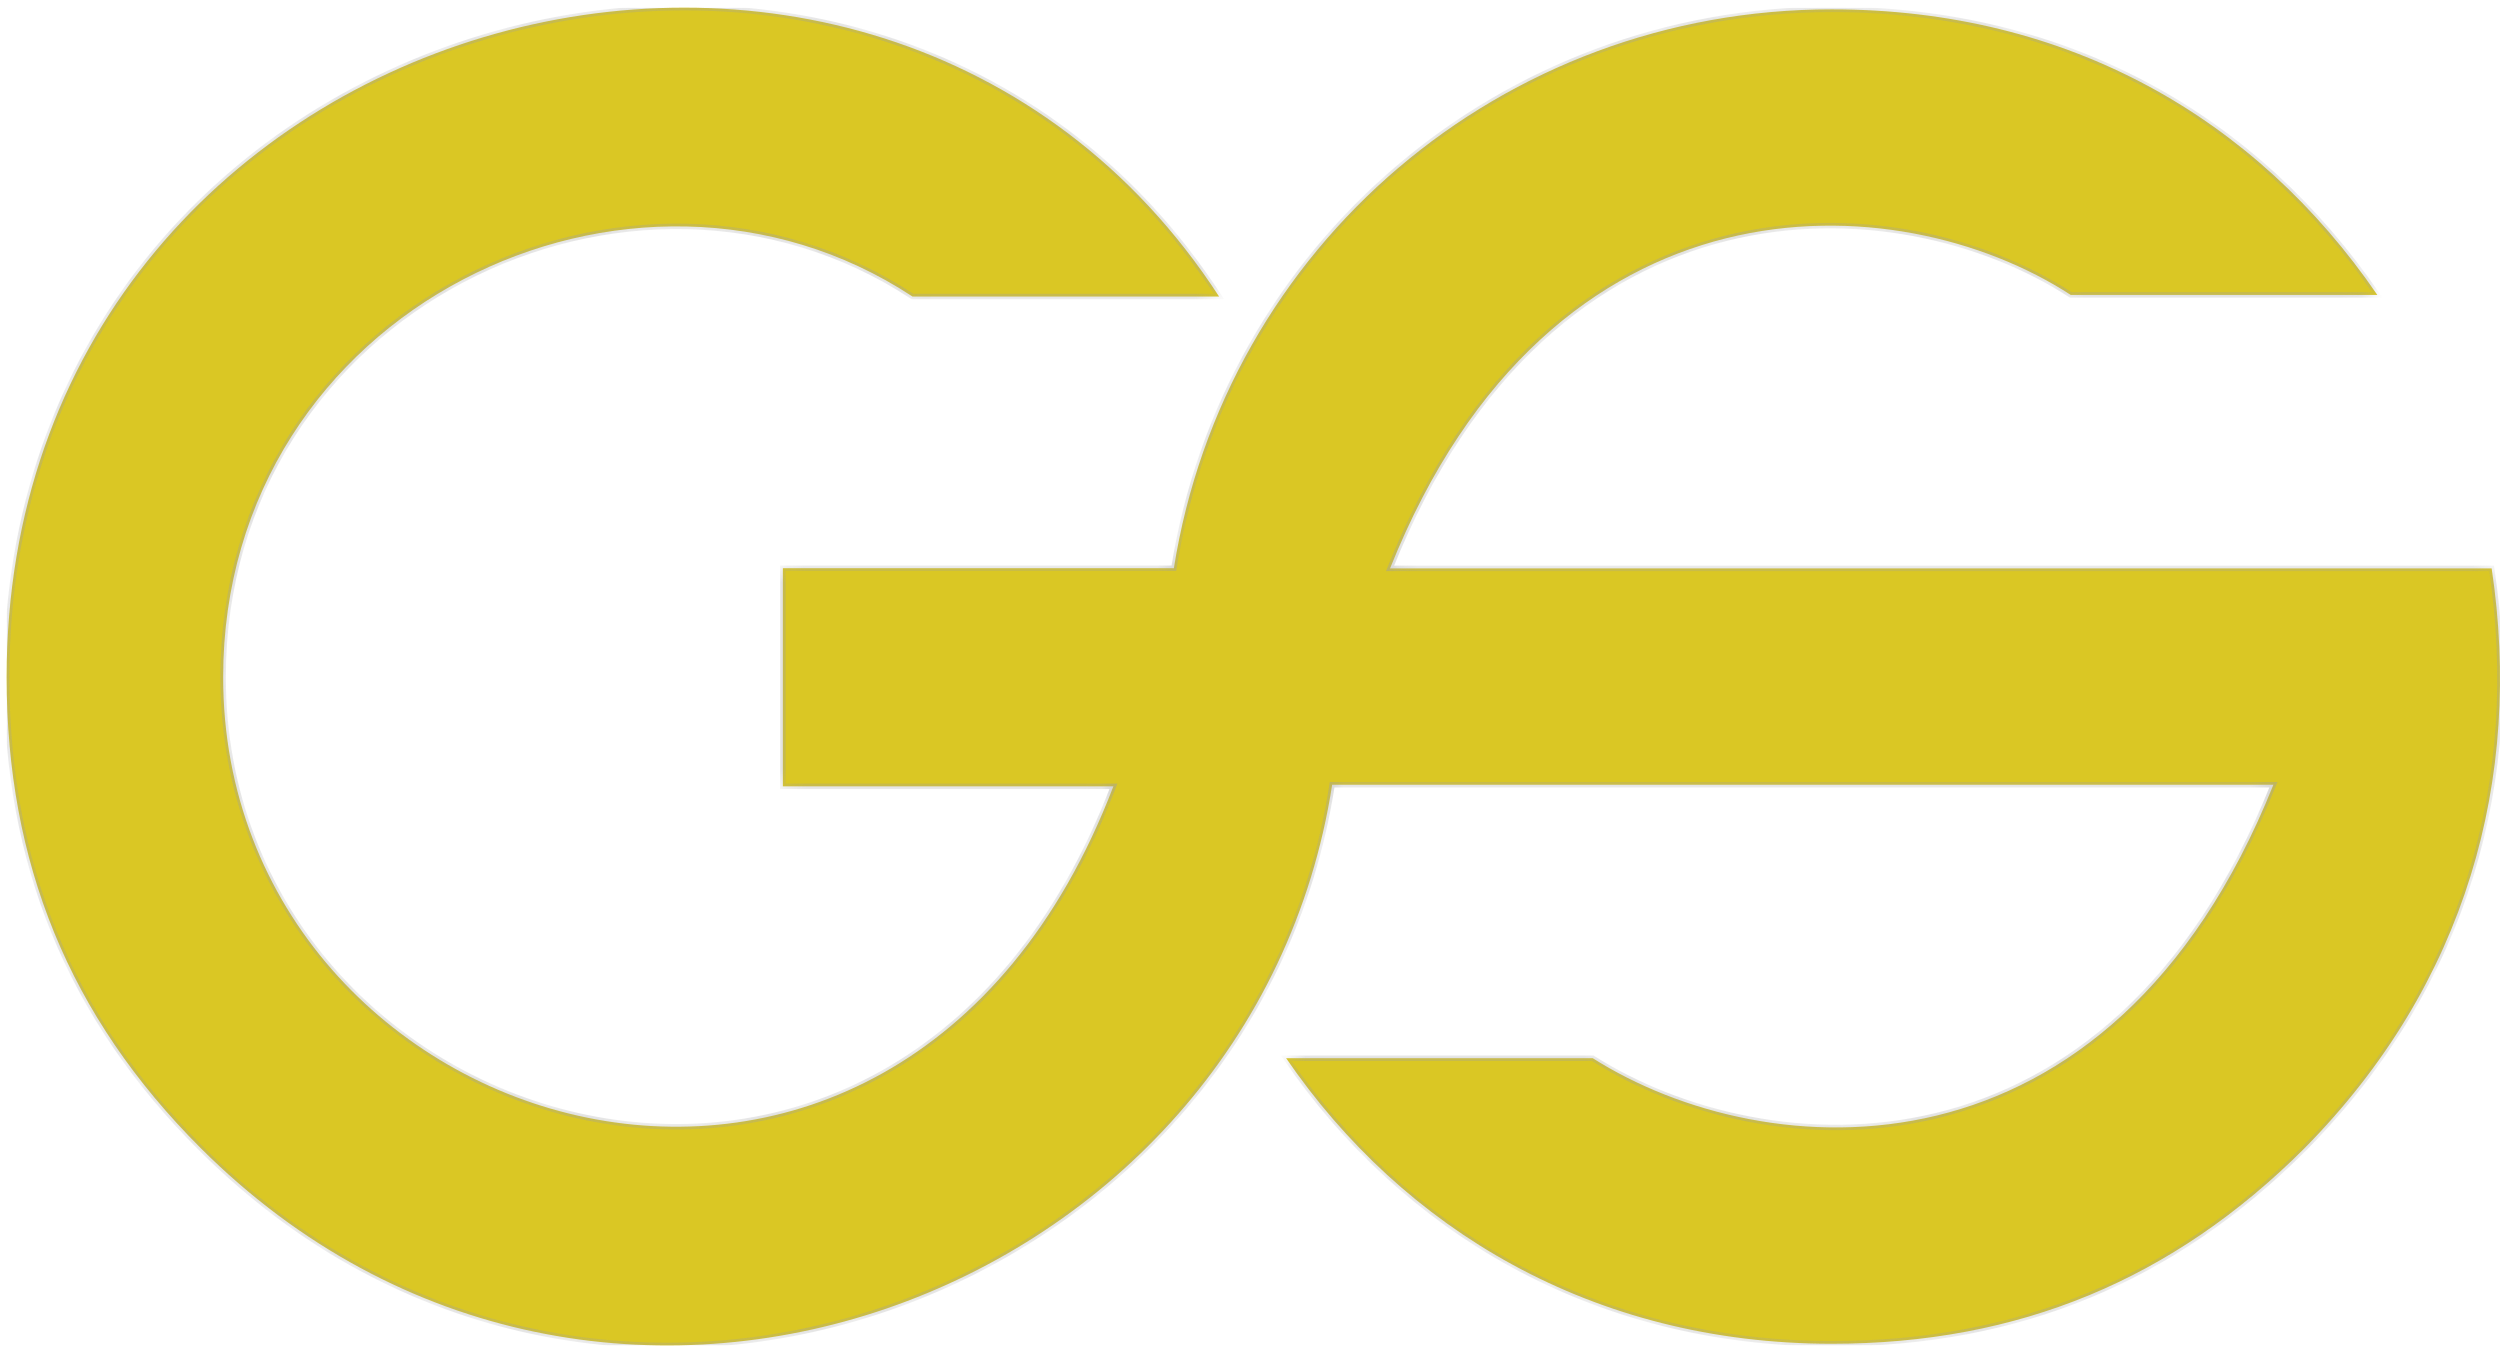
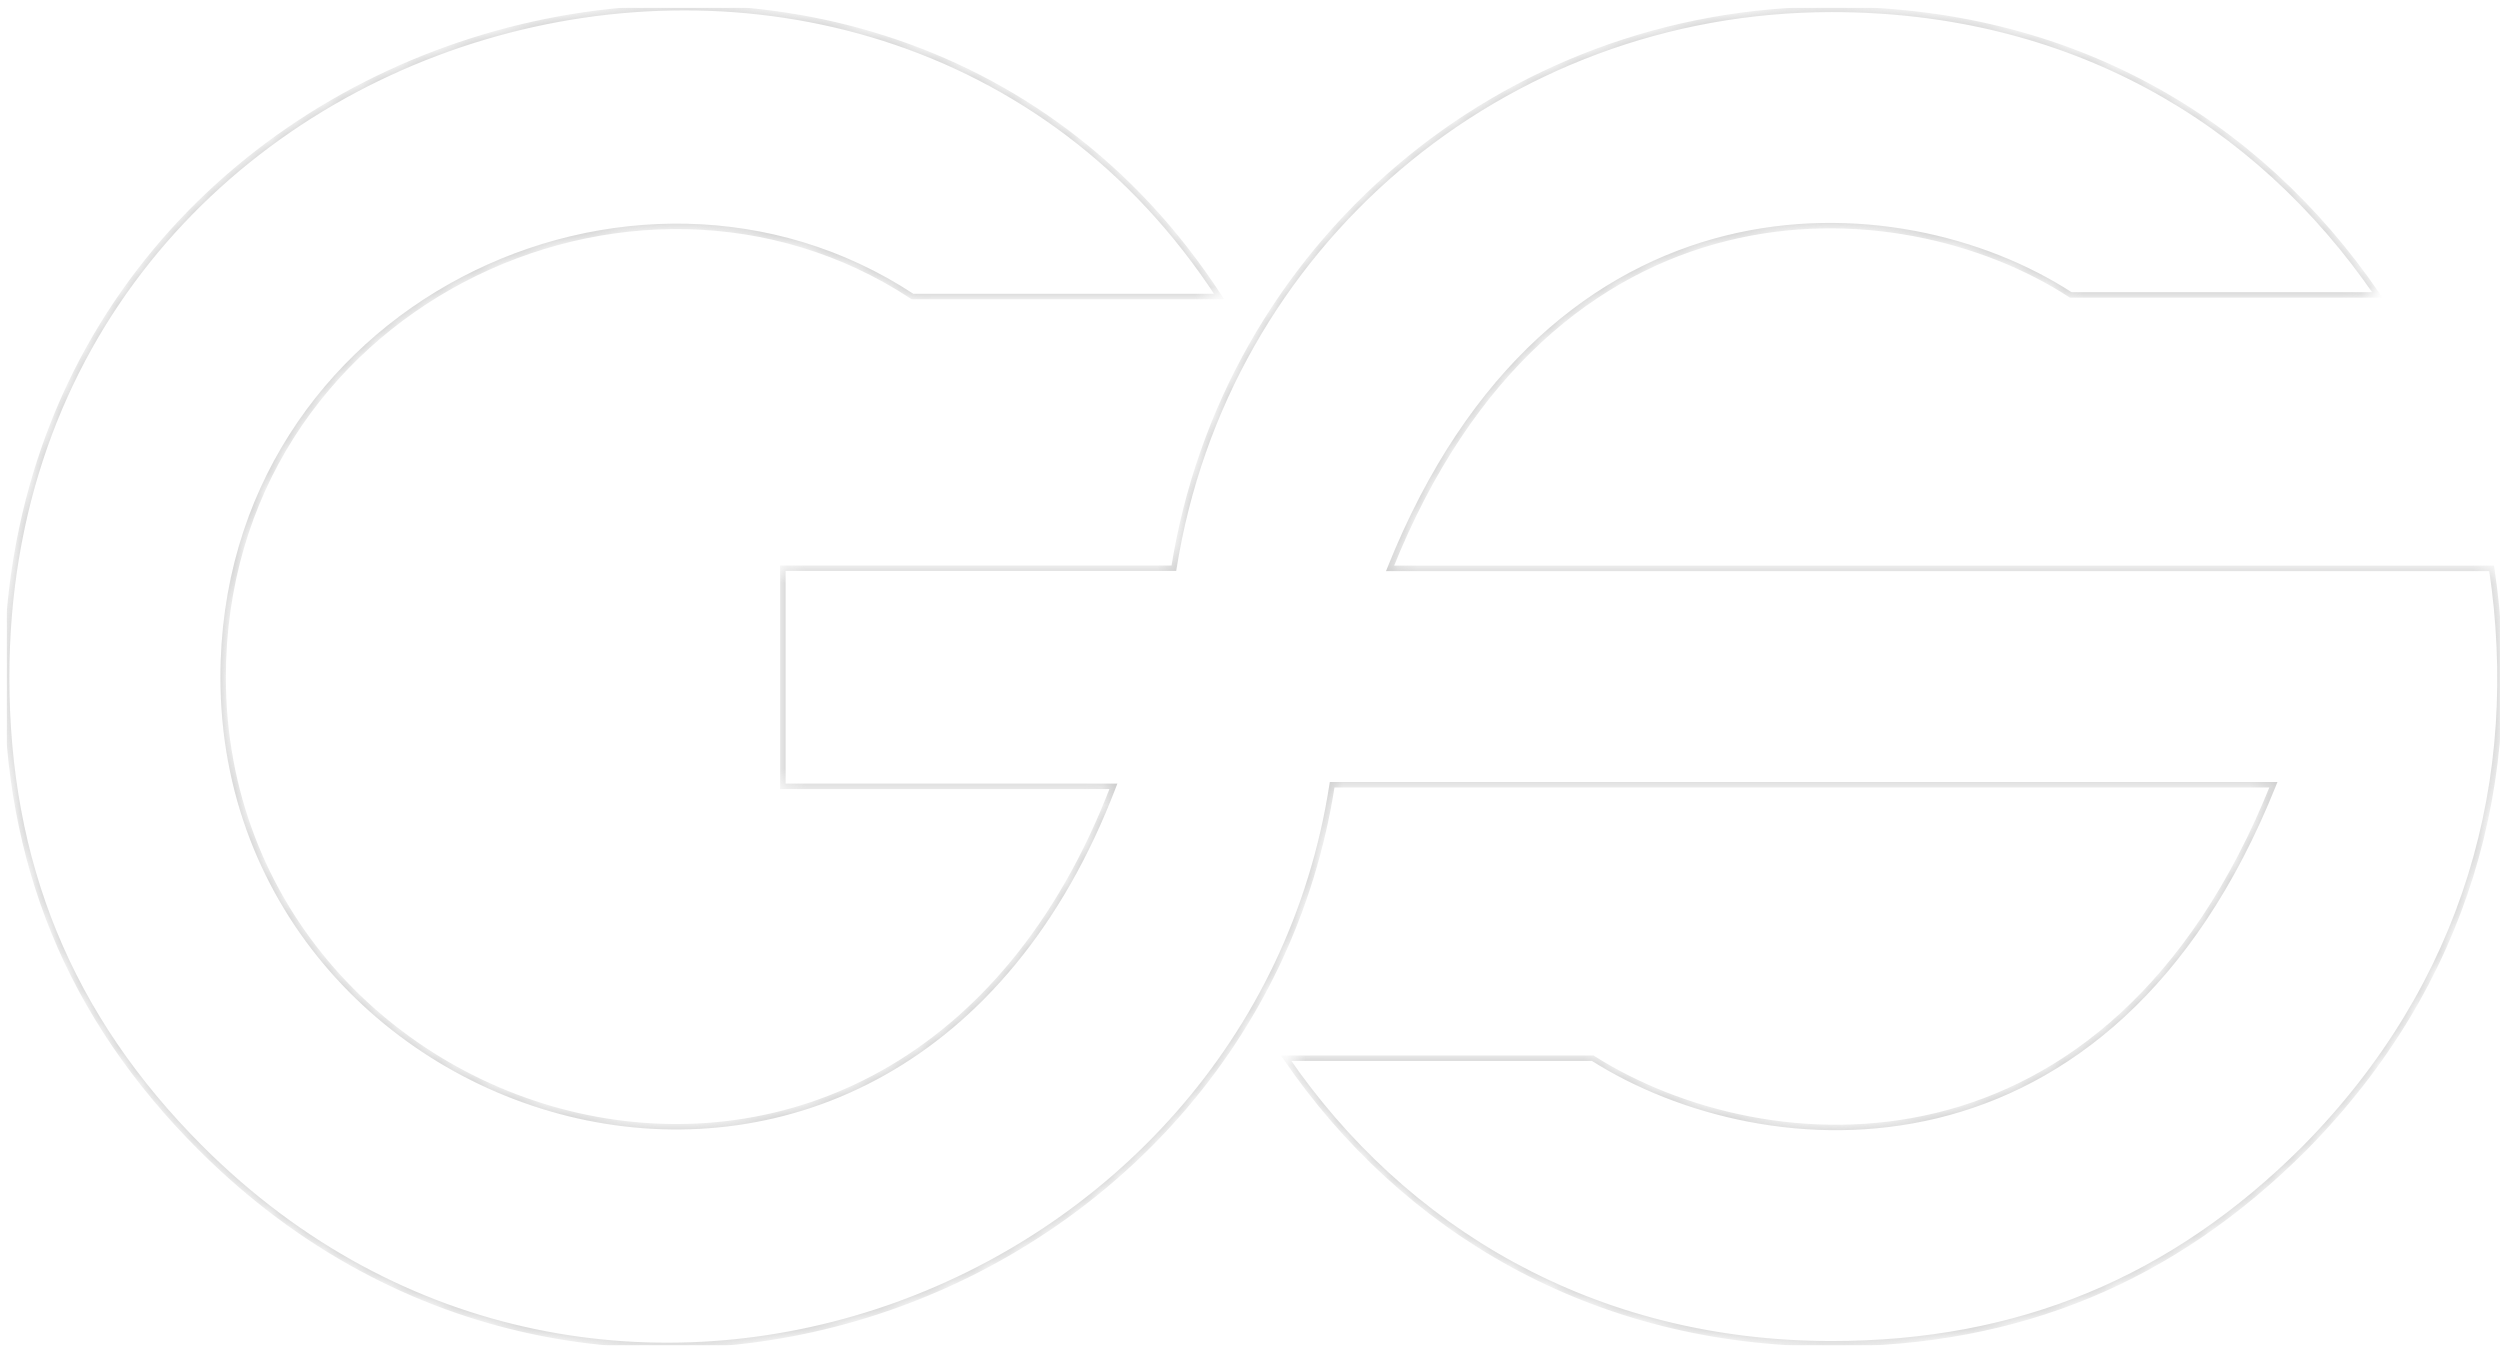
<svg xmlns="http://www.w3.org/2000/svg" width="135" height="73" viewBox="0 0 135 73" fill="none">
  <g clip-path="url(#clip0_118_477)">
    <mask id="path-1-inside-1_118_477" fill="white">
      <path fill-rule="evenodd" clip-rule="evenodd" d="M0.358 36.572C0.358 46.572 3.725 54.89 10.834 61.993C32.4 83.543 67.651 70.102 71.936 42.376H122.764C113.95 64.395 95.36 63.07 86.007 57.142H69.451C75.758 66.352 85.998 72.563 98.913 72.563C109.015 72.563 117.339 69.105 124.447 62.002V62.001C133.195 53.143 136.25 42.038 134.549 30.692H75.063C83.778 8.927 102.466 9.85 111.82 15.926H128.375C121.841 6.384 111.688 0.505 98.913 0.505C81.112 0.505 66.155 13.269 63.389 30.684H42.275V42.461H60.124C48.445 72.985 12.05 61.617 12.05 36.572C12.05 16.661 34.167 6.069 49.275 16.012H65.83C47.224 -12.592 0.358 0.415 0.358 36.572Z" />
    </mask>
-     <path fill-rule="evenodd" clip-rule="evenodd" d="M0.358 36.572C0.358 46.572 3.725 54.89 10.834 61.993C32.4 83.543 67.651 70.102 71.936 42.376H122.764C113.95 64.395 95.36 63.07 86.007 57.142H69.451C75.758 66.352 85.998 72.563 98.913 72.563C109.015 72.563 117.339 69.105 124.447 62.002V62.001C133.195 53.143 136.25 42.038 134.549 30.692H75.063C83.778 8.927 102.466 9.85 111.82 15.926H128.375C121.841 6.384 111.688 0.505 98.913 0.505C81.112 0.505 66.155 13.269 63.389 30.684H42.275V42.461H60.124C48.445 72.985 12.05 61.617 12.05 36.572C12.05 16.661 34.167 6.069 49.275 16.012H65.83C47.224 -12.592 0.358 0.415 0.358 36.572Z" fill="url(#paint0_linear_118_477)" />
    <path d="M10.834 61.993L10.729 62.098L10.834 61.993ZM71.936 42.376V42.228H71.809L71.79 42.353L71.936 42.376ZM122.764 42.376L122.901 42.431L122.982 42.228H122.764V42.376ZM86.007 57.142L86.085 57.018L86.049 56.995H86.007V57.142ZM69.451 57.142V56.995H69.171L69.33 57.226L69.451 57.142ZM124.447 62.002L124.552 62.106L124.595 62.063V62.002H124.447ZM124.447 62.001L124.342 61.898L124.3 61.941V62.001H124.447ZM134.549 30.692L134.695 30.67L134.676 30.544H134.549V30.692ZM75.063 30.692L74.926 30.637L74.845 30.84H75.063V30.692ZM111.82 15.926L111.74 16.05L111.777 16.074H111.82V15.926ZM128.375 15.926V16.074H128.655L128.497 15.843L128.375 15.926ZM63.389 30.684V30.832H63.515L63.535 30.707L63.389 30.684ZM42.275 30.684V30.537H42.127V30.684H42.275ZM42.275 42.461H42.127V42.608H42.275V42.461ZM60.124 42.461L60.262 42.513L60.339 42.313H60.124V42.461ZM49.275 16.012L49.193 16.135L49.23 16.159H49.275V16.012ZM65.83 16.012V16.159H66.102L65.954 15.931L65.83 16.012ZM10.938 61.889C3.858 54.814 0.506 46.534 0.506 36.572H0.211C0.211 46.611 3.592 54.967 10.729 62.098L10.938 61.889ZM71.79 42.353C67.523 69.966 32.414 83.349 10.938 61.889L10.729 62.098C32.386 83.738 67.779 70.238 72.082 42.398L71.79 42.353ZM122.764 42.228H71.936V42.523H122.764V42.228ZM85.927 57.267C90.633 60.249 97.66 62.073 104.622 60.383C111.593 58.69 118.479 53.478 122.901 42.431L122.627 42.321C118.235 53.292 111.418 58.428 104.553 60.096C97.679 61.765 90.734 59.963 86.085 57.018L85.927 57.267ZM69.451 57.29H86.007V56.995H69.451V57.29ZM98.913 72.415C86.05 72.415 75.854 66.231 69.573 57.059L69.33 57.226C75.662 66.473 85.947 72.711 98.913 72.711V72.415ZM124.343 61.898C117.262 68.973 108.976 72.415 98.913 72.415V72.711C109.054 72.711 117.416 69.237 124.552 62.106L124.343 61.898ZM124.3 62.001V62.002H124.595V62.001H124.3ZM134.403 30.714C136.098 42.017 133.055 53.075 124.342 61.898L124.552 62.105C133.335 53.212 136.403 42.059 134.695 30.67L134.403 30.714ZM75.063 30.84H134.549V30.544H75.063V30.84ZM111.901 15.802C107.193 12.744 100.141 10.984 93.166 12.725C86.184 14.469 79.298 19.716 74.926 30.637L75.2 30.747C79.542 19.902 86.359 14.729 93.238 13.012C100.125 11.292 107.094 13.032 111.74 16.05L111.901 15.802ZM128.375 15.778H111.82V16.074H128.375V15.778ZM98.913 0.653C111.638 0.653 121.746 6.506 128.254 16.009L128.497 15.843C121.937 6.262 111.739 0.358 98.913 0.358V0.653ZM63.535 30.707C66.29 13.364 81.184 0.653 98.913 0.653V0.358C81.04 0.358 66.021 13.174 63.243 30.661L63.535 30.707ZM42.275 30.832H63.389V30.537H42.275V30.832ZM42.423 42.461V30.684H42.127V42.461H42.423ZM60.124 42.313H42.275V42.608H60.124V42.313ZM11.902 36.572C11.902 49.173 21.059 58.33 31.678 60.499C36.989 61.584 42.67 60.923 47.758 58.069C52.846 55.214 57.332 50.172 60.262 42.513L59.987 42.408C57.077 50.011 52.634 54.995 47.613 57.811C42.592 60.628 36.984 61.282 31.737 60.21C21.238 58.066 12.197 49.016 12.197 36.572H11.902ZM49.356 15.888C34.154 5.883 11.902 16.539 11.902 36.572H12.197C12.197 16.783 34.18 6.254 49.193 16.135L49.356 15.888ZM65.83 15.864H49.275V16.159H65.83V15.864ZM0.506 36.572C0.506 0.561 47.181 -12.387 65.706 16.092L65.954 15.931C47.267 -12.797 0.211 0.27 0.211 36.572H0.506Z" fill="#A0A0A0" fill-opacity="0.57" mask="url(#path-1-inside-1_118_477)" />
  </g>
  <defs>
    <linearGradient id="paint0_linear_118_477" x1="-4.83" y1="36.534" x2="135" y2="56.076" gradientUnits="userSpaceOnUse">
      <stop stop-color="#DAC724" />
      <stop offset="1" stop-color="#DAC724" />
    </linearGradient>
    <clipPath id="clip0_118_477">
      <rect width="134.641" height="72.24" fill="white" transform="translate(0.358 0.414)" />
    </clipPath>
  </defs>
</svg>